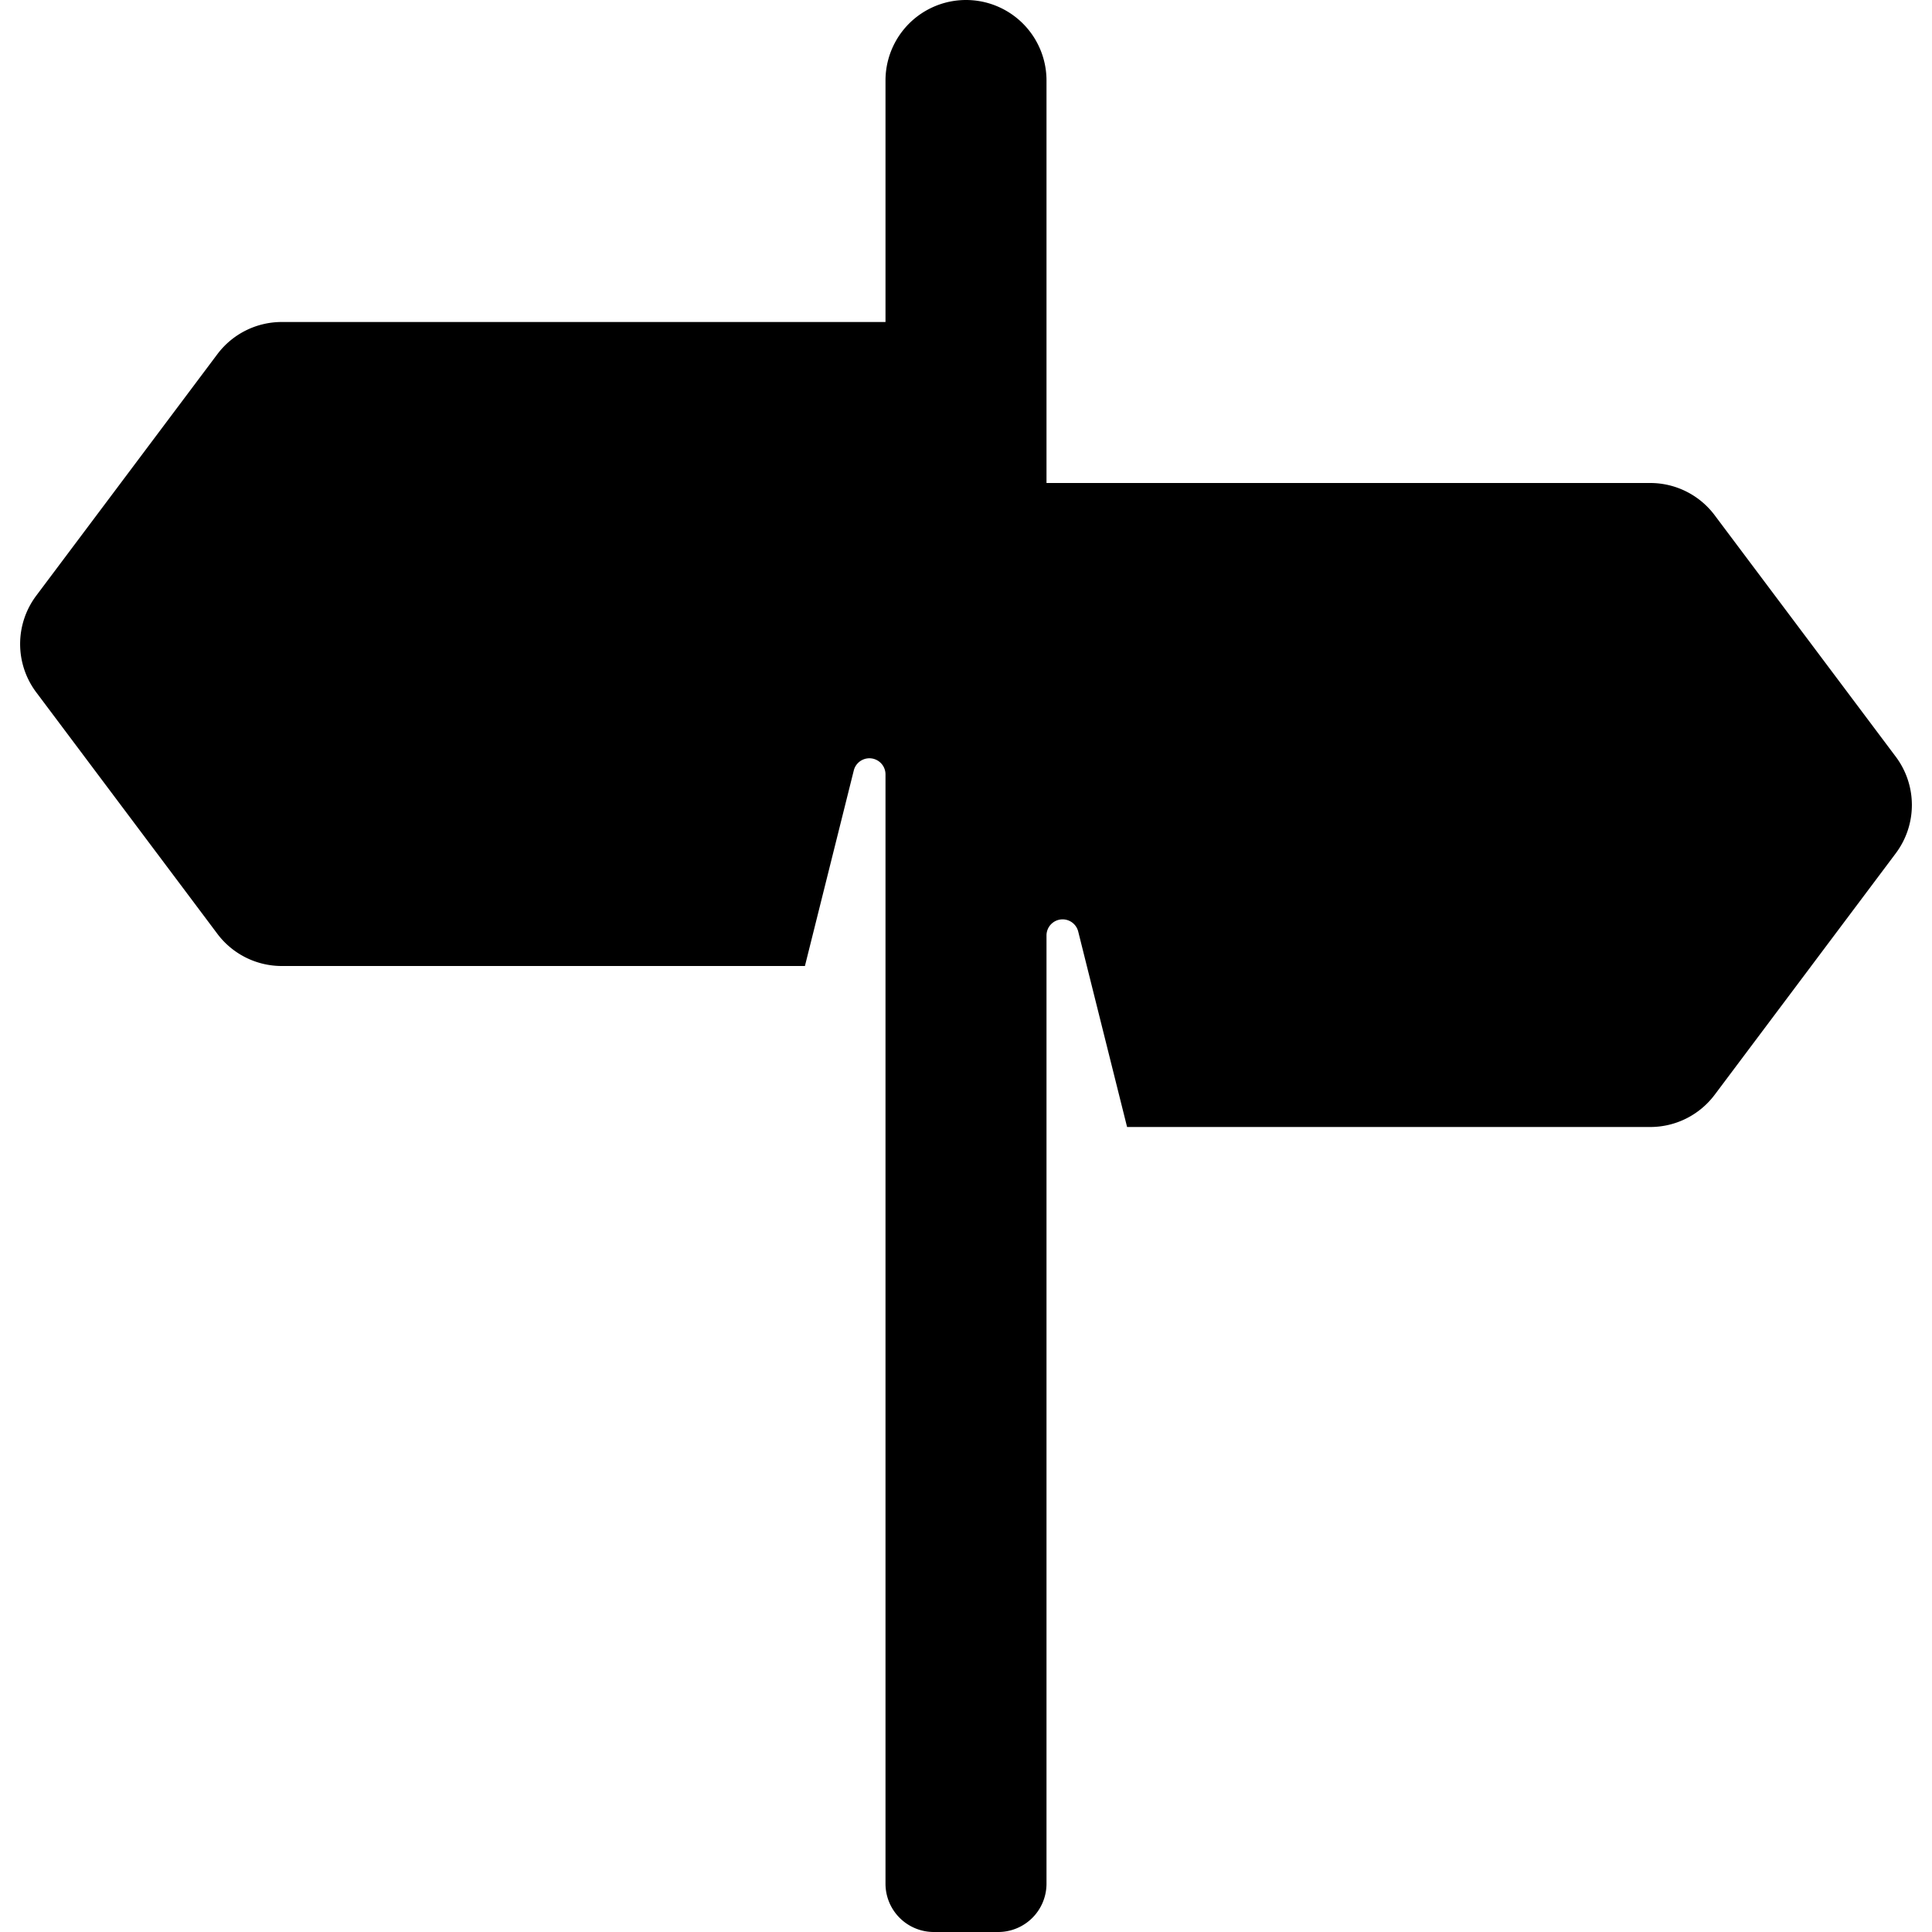
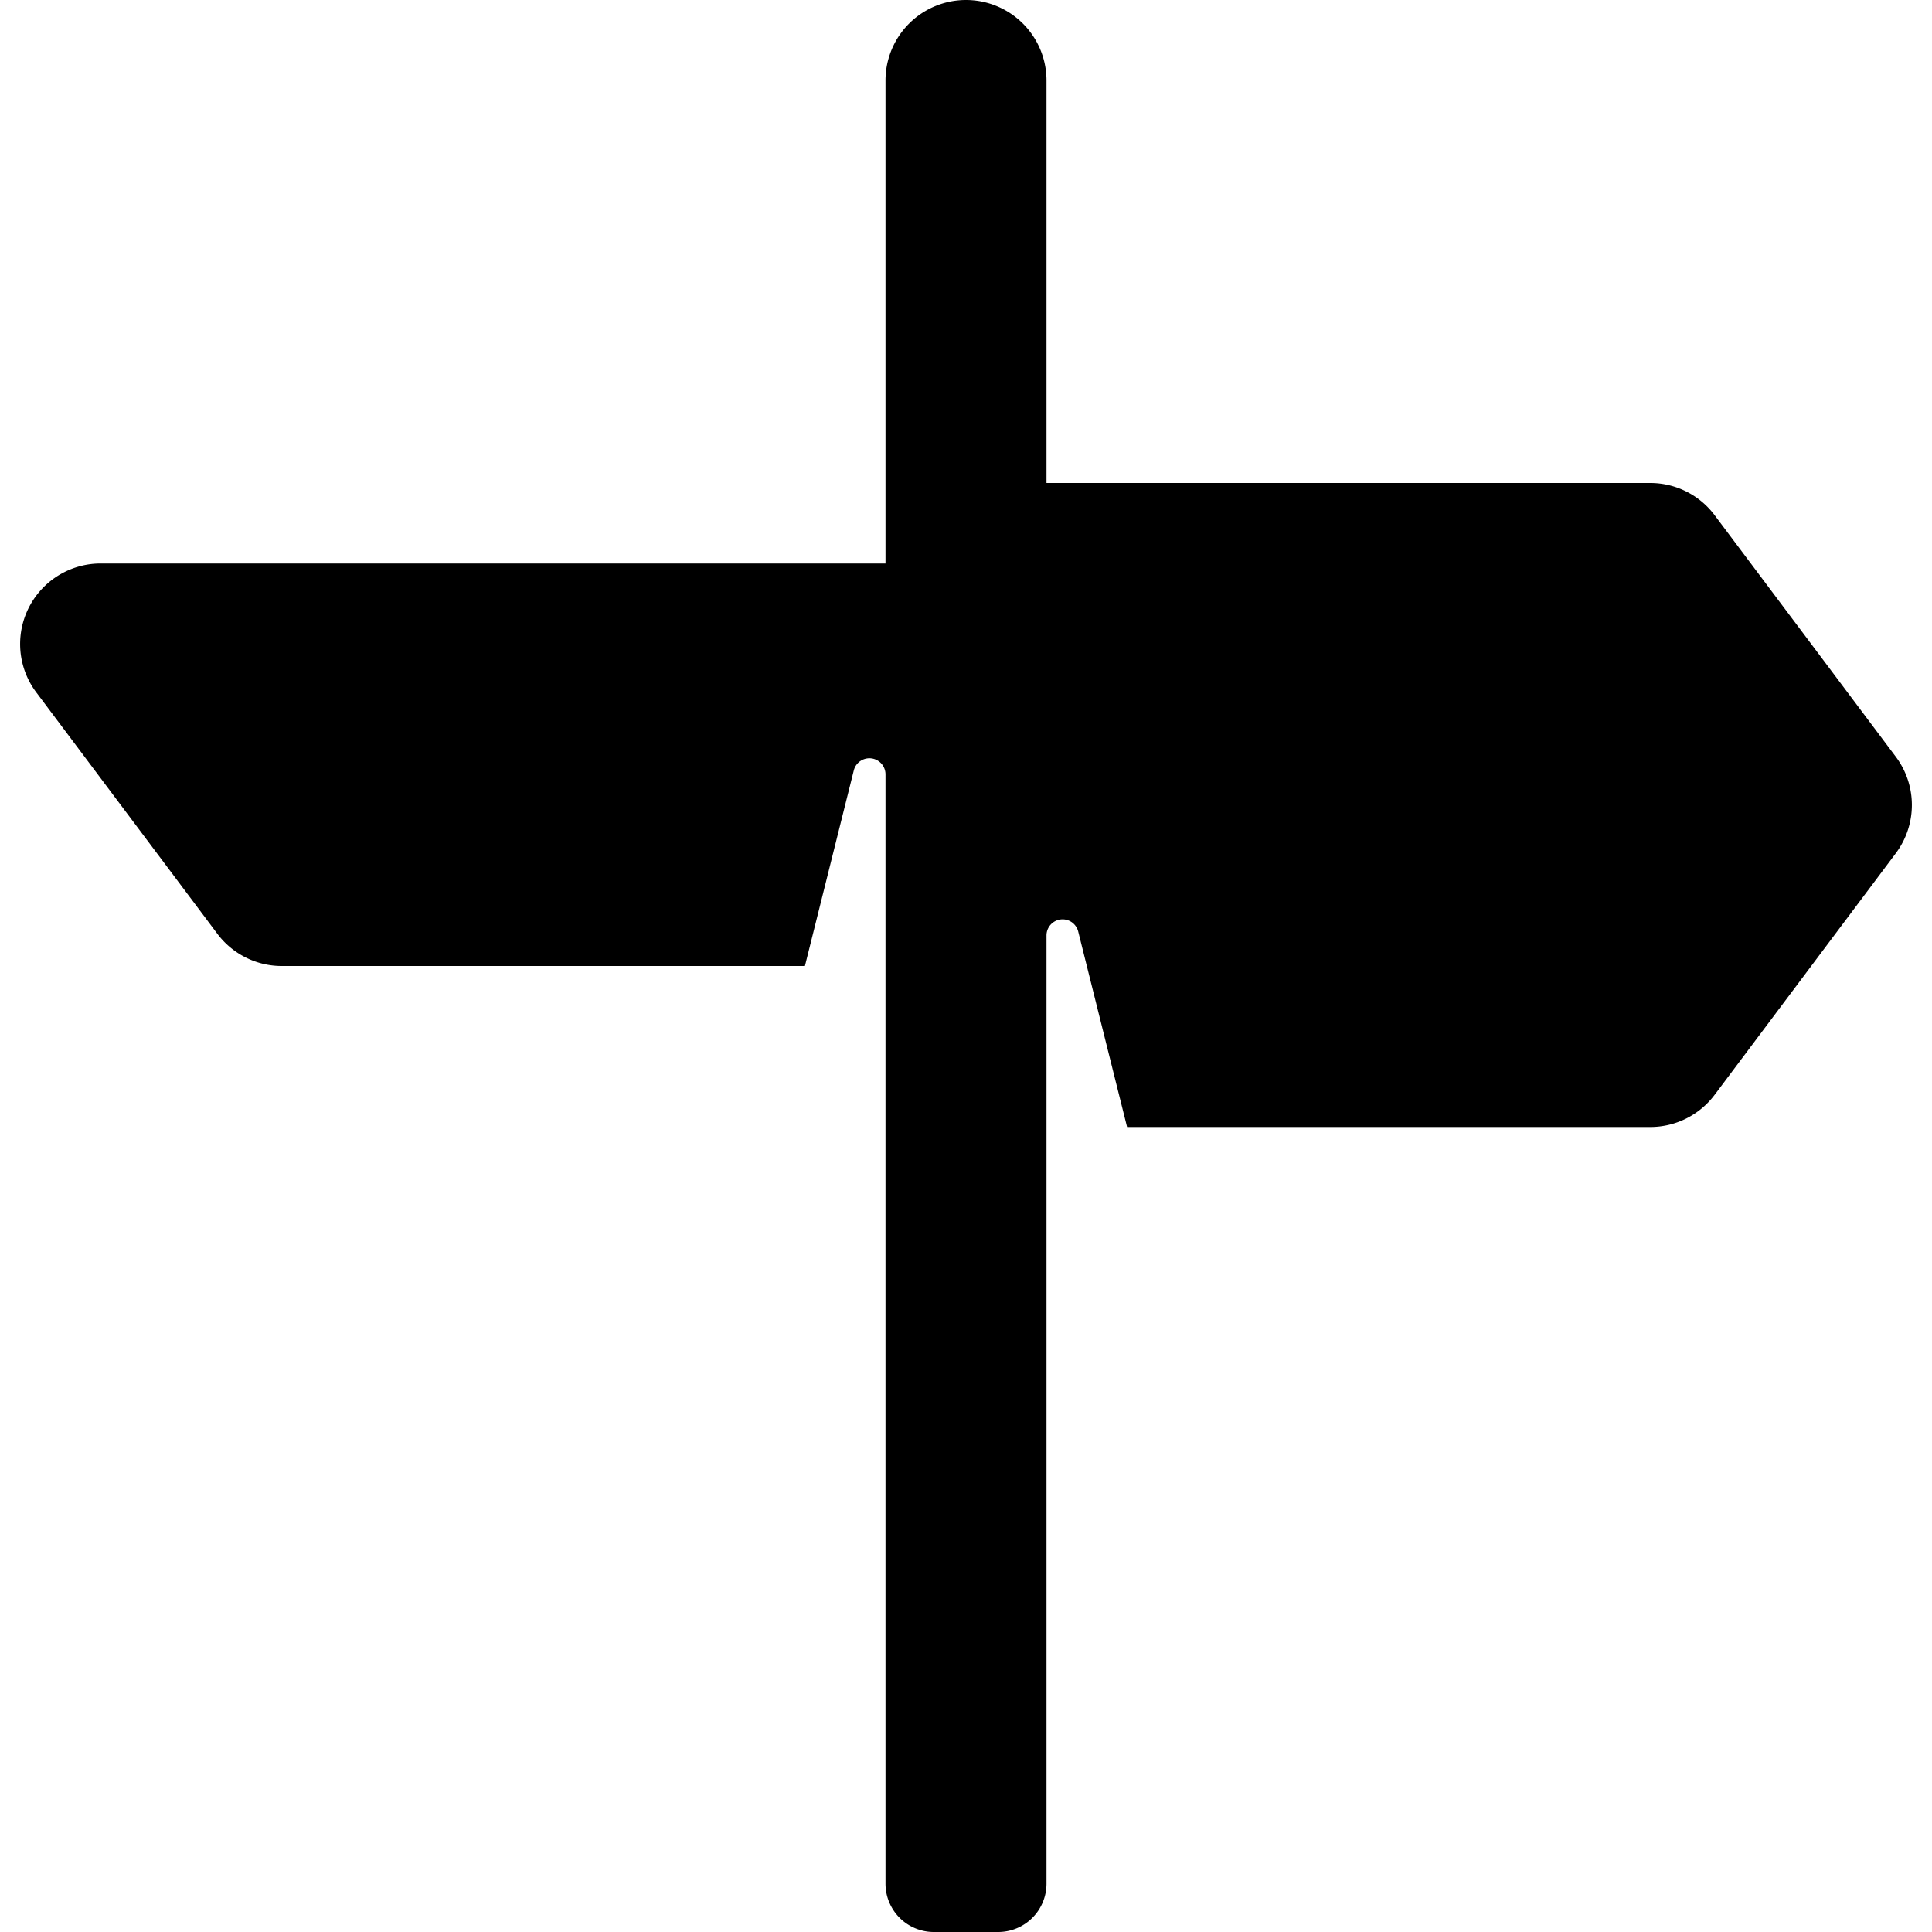
<svg xmlns="http://www.w3.org/2000/svg" width="24" height="24" viewBox="0 0 24 24">
-   <path fill-rule="evenodd" clip-rule="evenodd" d="M11 9.62a.2.2 0 0 0-.394-.049L9.999 12H3.5a1 1 0 0 1-.8-.4l-2.25-3a1 1 0 0 1 0-1.2l2.25-3a1 1 0 0 1 .8-.4H11V1a1 1 0 0 1 2 0v5h7.5a1 1 0 0 1 .8.4l2.25 3a1 1 0 0 1 0 1.2l-2.25 3a1 1 0 0 1-.8.4h-6.499l-.607-2.428a.2.2 0 0 0-.394.048V23.4a.6.6 0 0 1-.6.6h-.8a.6.6 0 0 1-.6-.6V9.62z" fill="currentColor" />
+   <path fill-rule="evenodd" clip-rule="evenodd" d="M11 9.62a.2.2 0 0 0-.394-.049L9.999 12H3.5a1 1 0 0 1-.8-.4l-2.25-3a1 1 0 0 1 0-1.2a1 1 0 0 1 .8-.4H11V1a1 1 0 0 1 2 0v5h7.5a1 1 0 0 1 .8.4l2.25 3a1 1 0 0 1 0 1.2l-2.25 3a1 1 0 0 1-.8.4h-6.499l-.607-2.428a.2.2 0 0 0-.394.048V23.4a.6.6 0 0 1-.6.6h-.8a.6.6 0 0 1-.6-.6V9.62z" fill="currentColor" />
</svg>